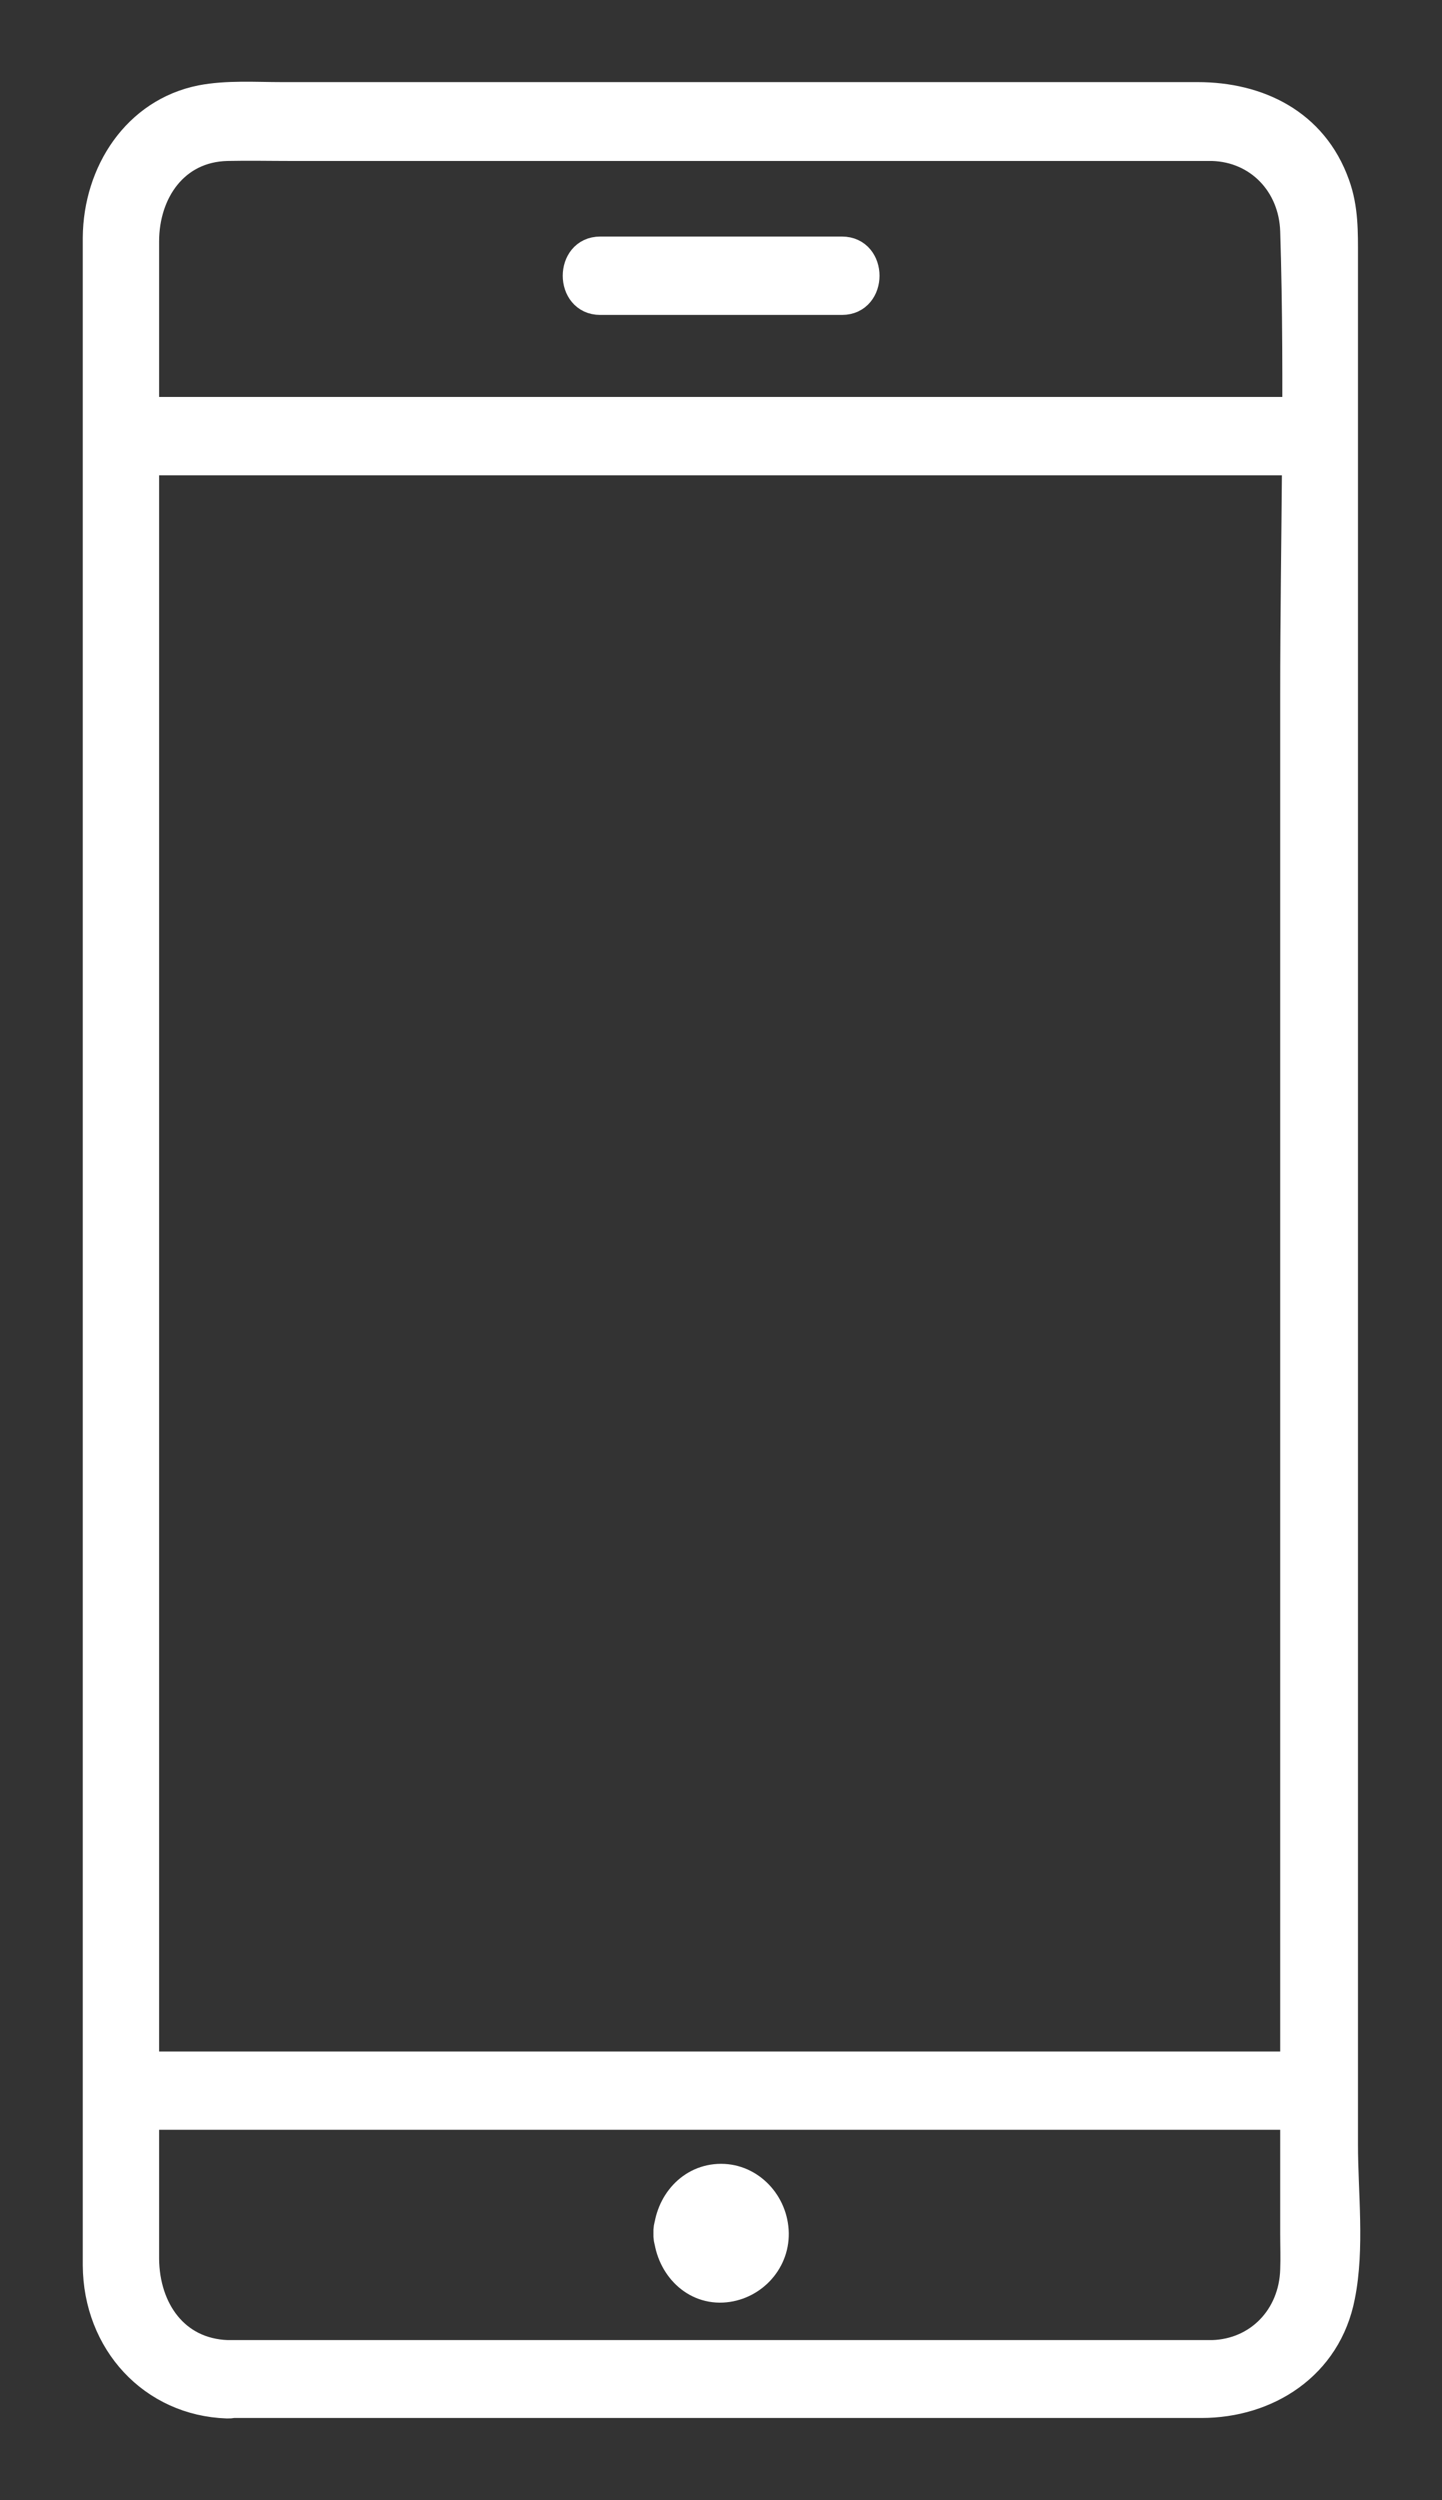
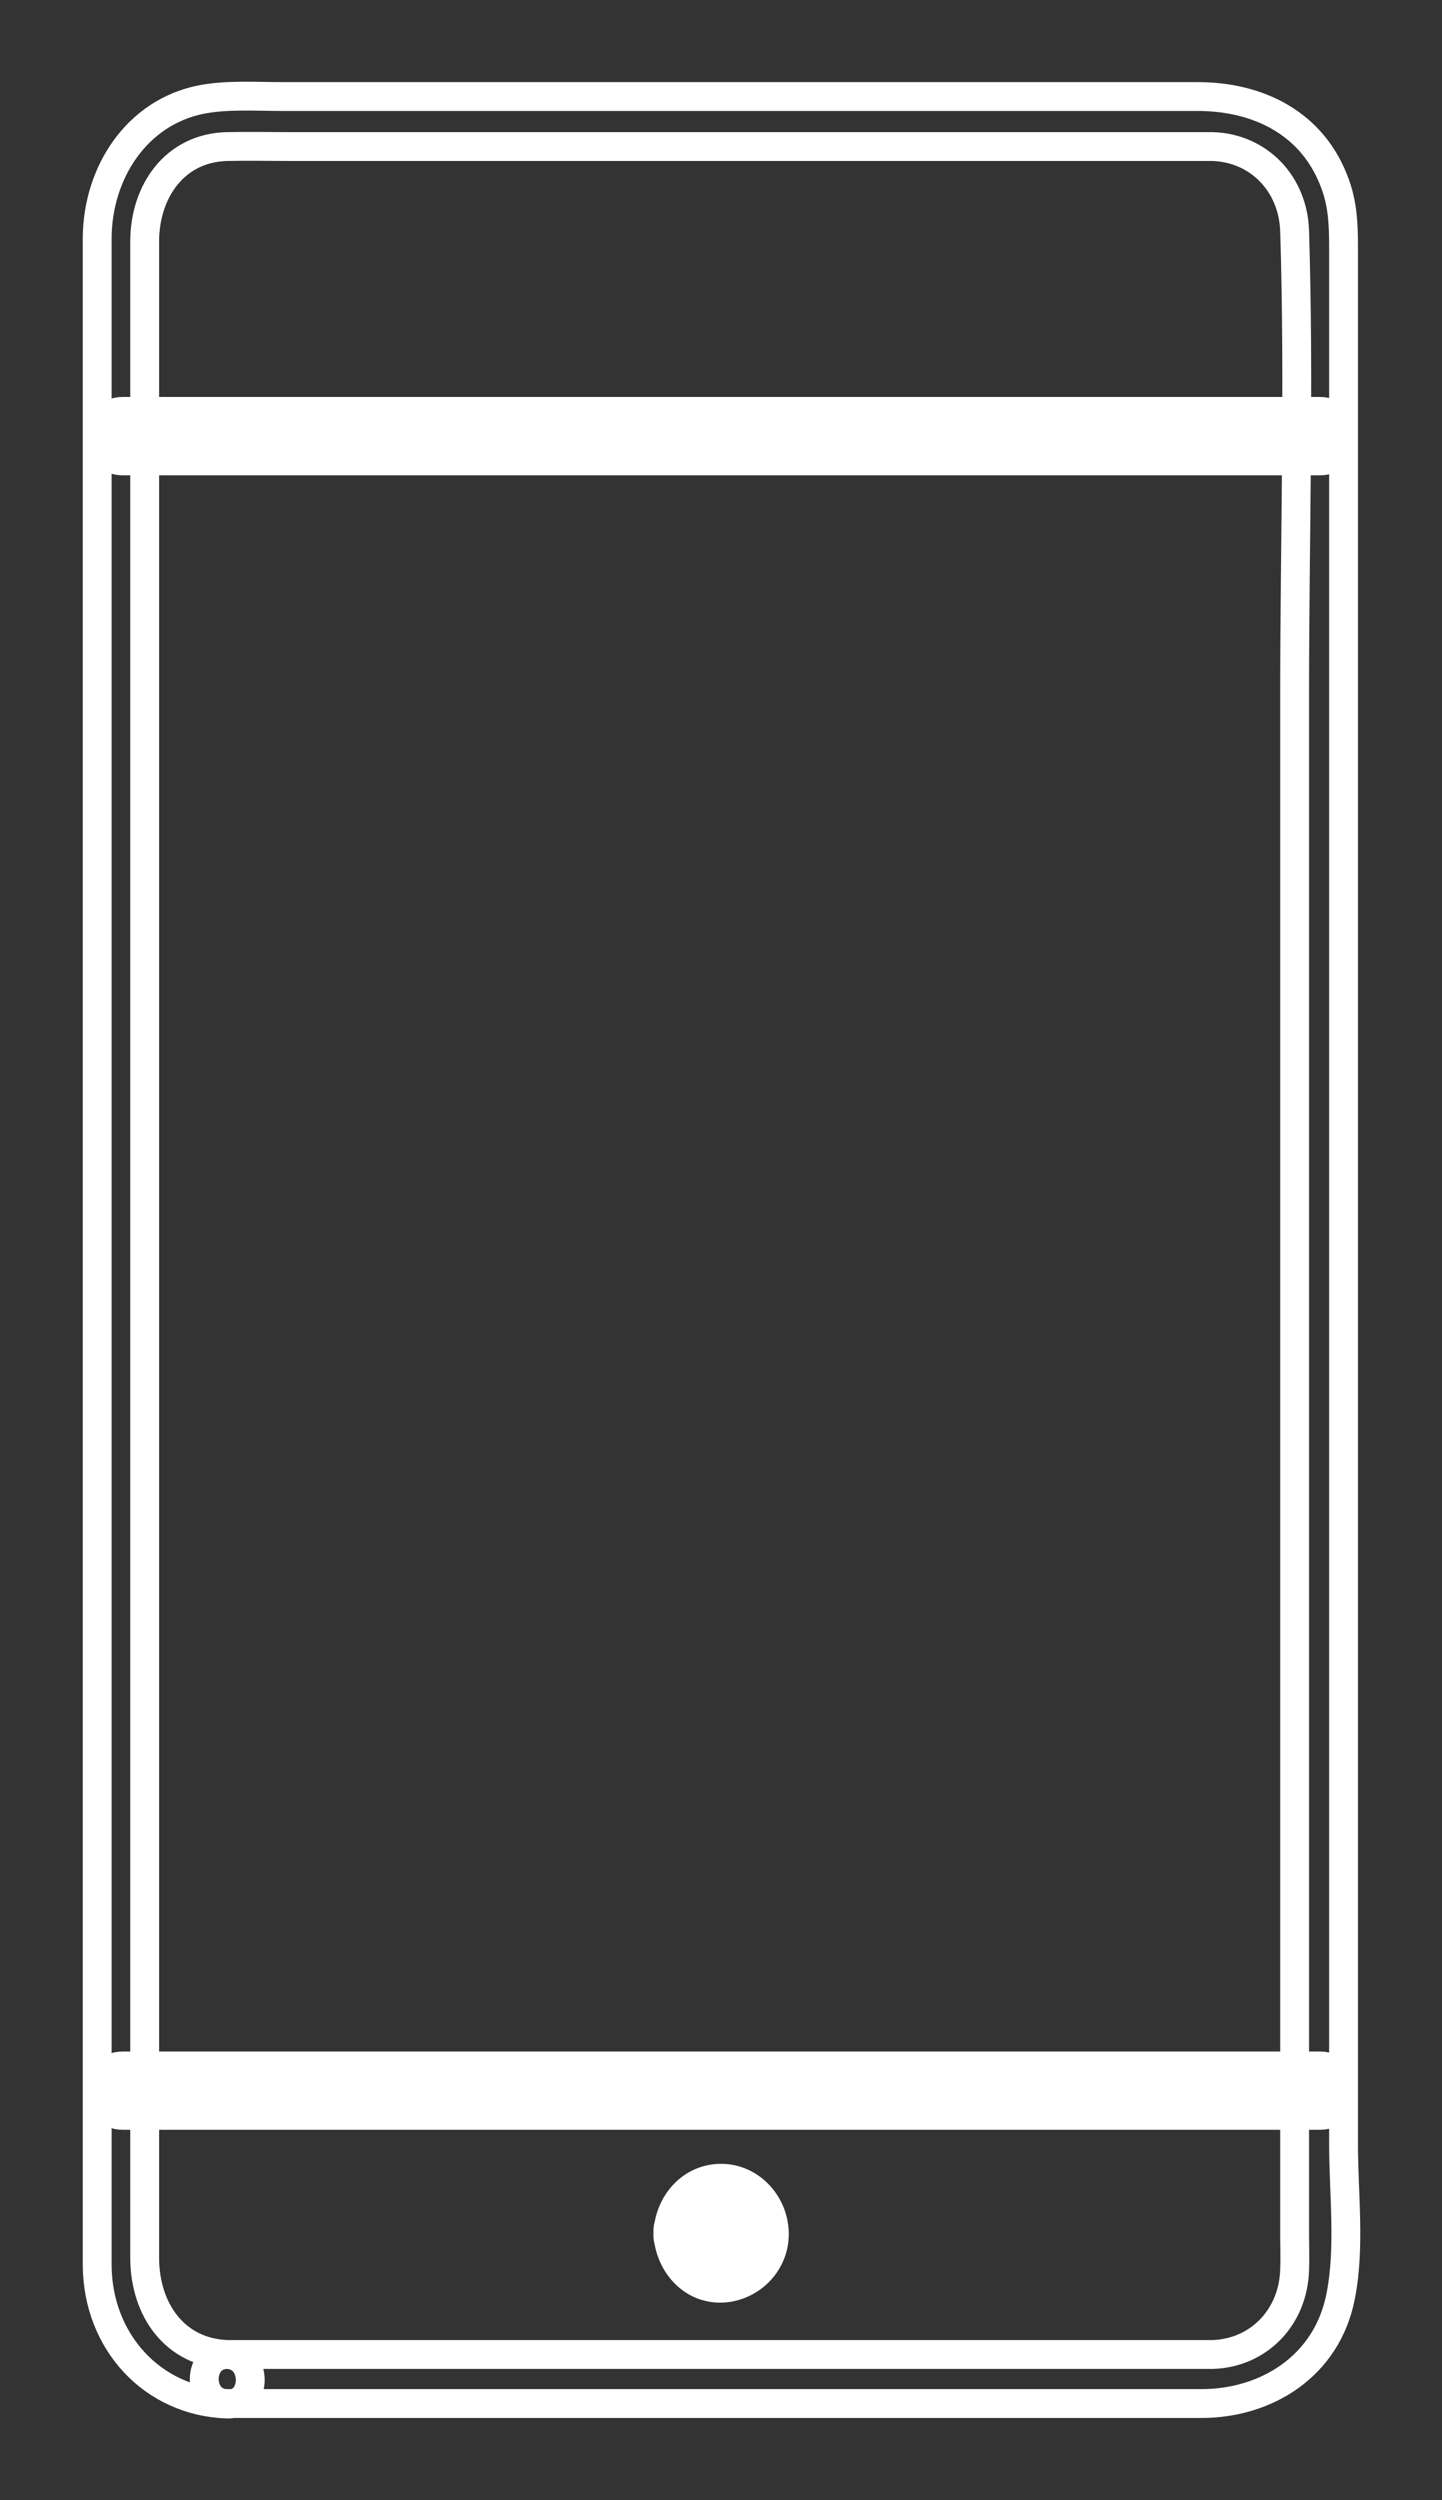
<svg xmlns="http://www.w3.org/2000/svg" width="15" height="26" viewBox="0 0 15 26" fill="none">
  <rect x="0" y="0" width="15" height="26" fill="#333333" stroke="none" />
  <g id="Group">
    <g id="Group_2">
      <g id="Group_3">
        <g id="Vector">
-           <path d="M2.364 24.485C4.635 24.485 6.907 24.485 9.179 24.485C10.262 24.485 11.345 24.485 12.424 24.485C12.489 24.485 12.548 24.485 12.613 24.485C13.093 24.47 13.452 24.099 13.467 23.605C13.472 23.481 13.467 23.352 13.467 23.229C13.467 21.02 13.467 18.807 13.467 16.598C13.467 13.473 13.467 10.353 13.467 7.228C13.467 5.622 13.517 4.011 13.467 2.404C13.452 1.91 13.093 1.539 12.613 1.524C12.553 1.524 12.493 1.524 12.429 1.524C12.019 1.524 11.61 1.524 11.2 1.524C9.773 1.524 8.345 1.524 6.912 1.524C5.619 1.524 4.326 1.524 3.038 1.524C2.813 1.524 2.584 1.519 2.359 1.524C1.815 1.539 1.505 1.993 1.505 2.512C1.505 4.448 1.505 6.384 1.505 8.315C1.505 11.44 1.505 14.564 1.505 17.689C1.505 19.625 1.505 21.561 1.505 23.491C1.51 24.017 1.815 24.464 2.364 24.485C2.683 24.495 2.683 25.01 2.364 25C1.585 24.974 1.016 24.351 1.011 23.558C1.011 23.358 1.011 23.152 1.011 22.951C1.011 21.968 1.011 20.984 1.011 19.996C1.011 16.881 1.011 13.767 1.011 10.652C1.011 8.145 1.011 5.637 1.011 3.135C1.011 2.914 1.011 2.693 1.011 2.471C1.016 1.797 1.42 1.169 2.094 1.035C2.364 0.983 2.659 1.004 2.933 1.004C3.472 1.004 4.011 1.004 4.556 1.004C7.192 1.004 9.828 1.004 12.459 1.004C13.083 1.004 13.662 1.277 13.891 1.92C13.981 2.168 13.976 2.415 13.976 2.672C13.976 3.48 13.976 4.289 13.976 5.097C13.976 8.124 13.976 11.151 13.976 14.178C13.976 16.886 13.976 19.594 13.976 22.302C13.976 22.807 14.046 23.378 13.946 23.878C13.806 24.603 13.177 24.995 12.498 24.995C12.104 24.995 11.71 24.995 11.315 24.995C8.545 24.995 5.779 24.995 3.008 24.995C2.793 24.995 2.584 24.995 2.369 24.995C2.044 25 2.044 24.485 2.364 24.485Z" fill="white" />
          <path d="M2.364 24.485C4.635 24.485 6.907 24.485 9.179 24.485C10.262 24.485 11.345 24.485 12.424 24.485C12.489 24.485 12.548 24.485 12.613 24.485C13.093 24.47 13.452 24.099 13.467 23.605C13.472 23.481 13.467 23.352 13.467 23.229C13.467 21.02 13.467 18.807 13.467 16.598C13.467 13.473 13.467 10.353 13.467 7.228C13.467 5.622 13.517 4.011 13.467 2.404C13.452 1.91 13.093 1.539 12.613 1.524C12.553 1.524 12.493 1.524 12.429 1.524C12.019 1.524 11.61 1.524 11.2 1.524C9.773 1.524 8.345 1.524 6.912 1.524C5.619 1.524 4.326 1.524 3.038 1.524C2.813 1.524 2.584 1.519 2.359 1.524C1.815 1.539 1.505 1.993 1.505 2.512C1.505 4.448 1.505 6.384 1.505 8.315C1.505 11.44 1.505 14.564 1.505 17.689C1.505 19.625 1.505 21.561 1.505 23.491C1.51 24.017 1.815 24.464 2.364 24.485ZM2.364 24.485C2.683 24.495 2.683 25.01 2.364 25C1.585 24.974 1.016 24.351 1.011 23.558C1.011 23.358 1.011 23.152 1.011 22.951C1.011 21.968 1.011 20.984 1.011 19.996C1.011 16.881 1.011 13.767 1.011 10.652C1.011 8.145 1.011 5.637 1.011 3.135C1.011 2.914 1.011 2.693 1.011 2.471C1.016 1.797 1.42 1.169 2.094 1.035C2.364 0.983 2.659 1.004 2.933 1.004C3.472 1.004 4.011 1.004 4.556 1.004C7.192 1.004 9.828 1.004 12.459 1.004C13.083 1.004 13.662 1.277 13.891 1.92C13.981 2.168 13.976 2.415 13.976 2.672C13.976 3.48 13.976 4.289 13.976 5.097C13.976 8.124 13.976 11.151 13.976 14.178C13.976 16.886 13.976 19.594 13.976 22.302C13.976 22.807 14.046 23.378 13.946 23.878C13.806 24.603 13.177 24.995 12.498 24.995C12.104 24.995 11.71 24.995 11.315 24.995C8.545 24.995 5.779 24.995 3.008 24.995C2.793 24.995 2.584 24.995 2.369 24.995C2.044 25 2.044 24.485 2.364 24.485Z" stroke="white" stroke-width="0.3" />
        </g>
      </g>
    </g>
    <g id="Group_4">
      <g id="Group_5">
        <path id="Vector_2" d="M13.732 4.793C12.324 4.793 10.921 4.793 9.513 4.793C7.281 4.793 5.05 4.793 2.818 4.793C2.304 4.793 1.79 4.793 1.276 4.793C0.956 4.793 0.956 4.278 1.276 4.278C2.683 4.278 4.086 4.278 5.494 4.278C7.726 4.278 9.957 4.278 12.189 4.278C12.703 4.278 13.217 4.278 13.732 4.278C14.051 4.278 14.051 4.793 13.732 4.793Z" fill="white" stroke="white" stroke-width="0.3" />
      </g>
    </g>
    <g id="Group_6">
      <g id="Group_7">
-         <path id="Vector_3" d="M8.759 3.125C7.92 3.125 7.082 3.125 6.243 3.125C5.924 3.125 5.924 2.61 6.243 2.61C7.082 2.61 7.92 2.61 8.759 2.61C9.079 2.61 9.079 3.125 8.759 3.125Z" fill="white" stroke="white" stroke-width="0.3" />
-       </g>
+         </g>
    </g>
    <g id="Group_8">
      <g id="Group_9">
        <path id="Vector_4" d="M13.732 21.998C12.324 21.998 10.921 21.998 9.513 21.998C7.281 21.998 5.05 21.998 2.818 21.998C2.304 21.998 1.79 21.998 1.276 21.998C0.956 21.998 0.956 21.484 1.276 21.484C2.683 21.484 4.086 21.484 5.494 21.484C7.726 21.484 9.957 21.484 12.189 21.484C12.703 21.484 13.217 21.484 13.732 21.484C14.051 21.484 14.051 21.998 13.732 21.998Z" fill="white" stroke="white" stroke-width="0.3" />
      </g>
    </g>
    <g id="Group_10">
      <path id="Vector_5" d="M7.501 23.538C7.333 23.538 7.197 23.397 7.197 23.224C7.197 23.05 7.333 22.91 7.501 22.91C7.669 22.91 7.806 23.05 7.806 23.224C7.806 23.397 7.669 23.538 7.501 23.538Z" fill="white" stroke="white" stroke-width="0.3" />
      <g id="Group_11">
        <g id="Vector_6">
          <path d="M7.446 23.224C7.451 23.296 7.556 23.296 7.556 23.224C7.556 23.146 7.451 23.146 7.446 23.224C7.431 23.553 6.932 23.553 6.947 23.224C6.962 22.915 7.187 22.652 7.501 22.652C7.806 22.652 8.05 22.915 8.055 23.224C8.06 23.533 7.811 23.78 7.516 23.795C7.197 23.811 6.962 23.538 6.947 23.224C6.932 22.894 7.431 22.894 7.446 23.224Z" fill="white" />
          <path d="M7.446 23.224C7.451 23.296 7.556 23.296 7.556 23.224C7.556 23.146 7.451 23.146 7.446 23.224ZM7.446 23.224C7.431 23.553 6.932 23.553 6.947 23.224M7.446 23.224C7.431 22.894 6.932 22.894 6.947 23.224M6.947 23.224C6.962 22.915 7.187 22.652 7.501 22.652C7.806 22.652 8.05 22.915 8.055 23.224C8.06 23.533 7.811 23.78 7.516 23.795C7.197 23.811 6.962 23.538 6.947 23.224Z" stroke="white" stroke-width="0.3" />
        </g>
      </g>
    </g>
  </g>
</svg>